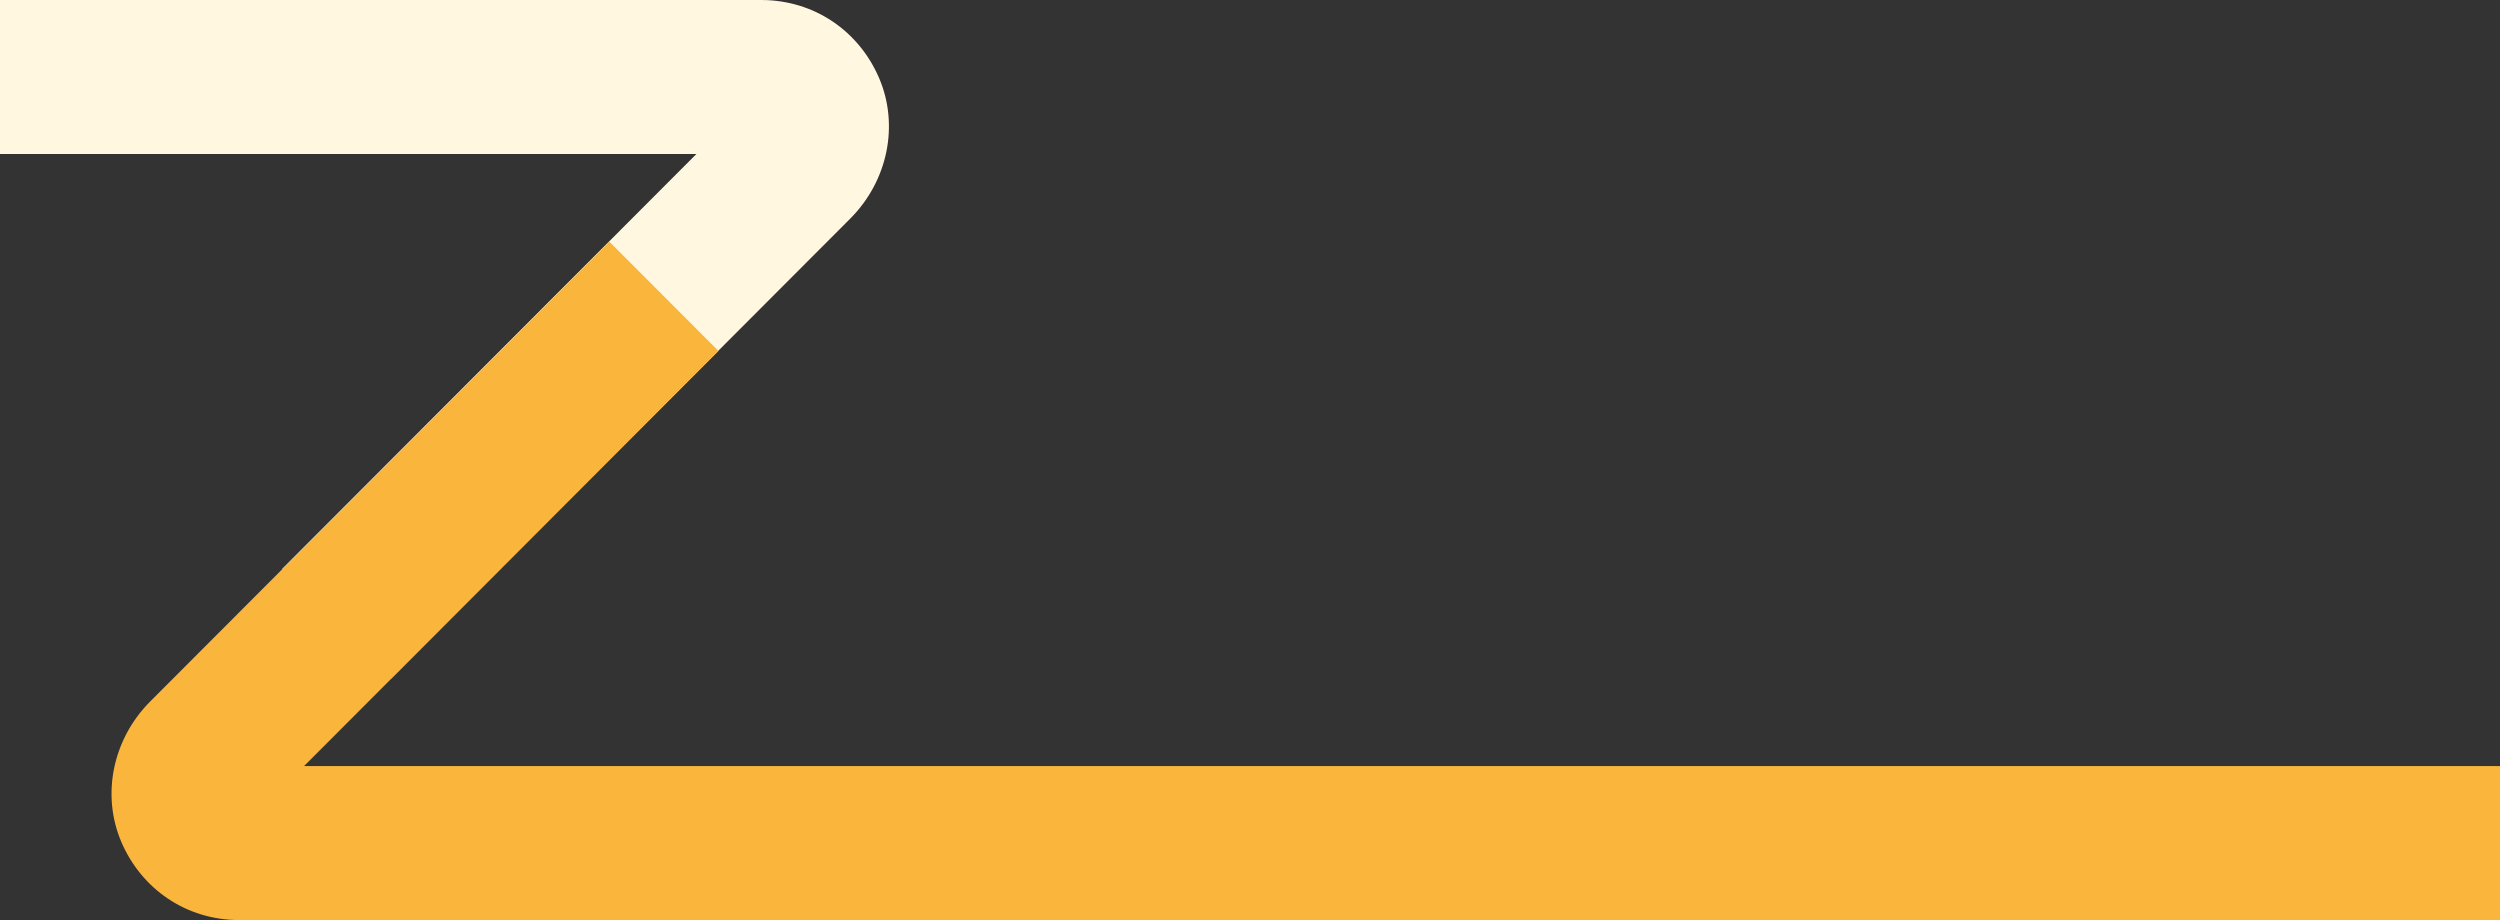
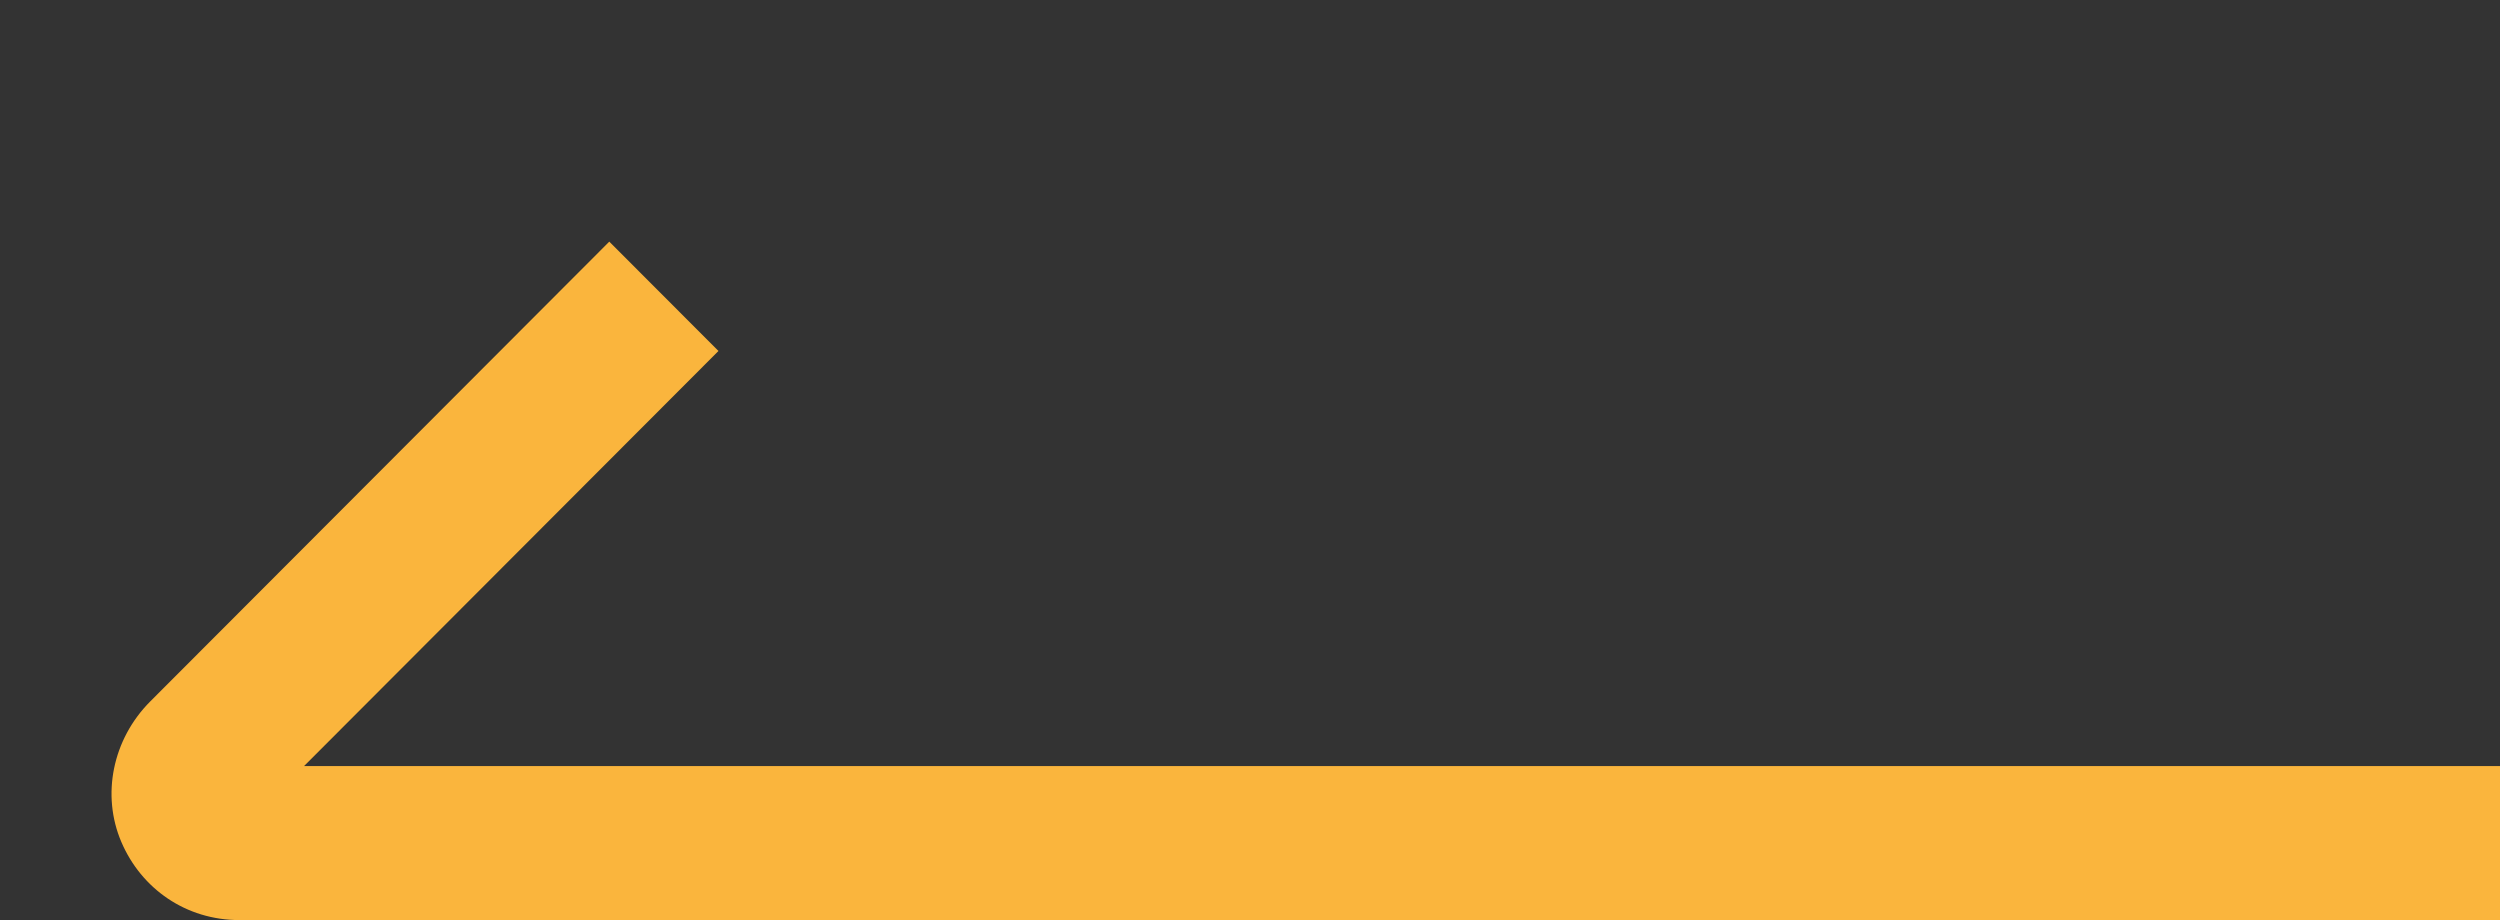
<svg xmlns="http://www.w3.org/2000/svg" width="538" height="198" viewBox="0 0 538 198" fill="none">
  <rect x="0" y="0" width="538" height="198" fill="#333333" stroke="none" />
-   <path d="M189.187 16.809C184.871 6.724 175.282 -2.41202e-07 163.775 -7.44198e-07L0 -8.4057e-06L-1.44851e-06 33.138L149.87 33.138L60.689 122.467L84.183 146L182.953 47.066C191.104 38.901 193.502 26.895 189.187 16.809Z" fill="#FFF7DF" />
  <path d="M26.113 181.191C30.429 191.276 40.018 198 51.525 198L538 198L538 164.862L65.43 164.862L154.611 75.533L131.117 52L32.347 150.934C24.196 159.099 21.798 171.105 26.113 181.191Z" fill="#FAB53D" />
</svg>